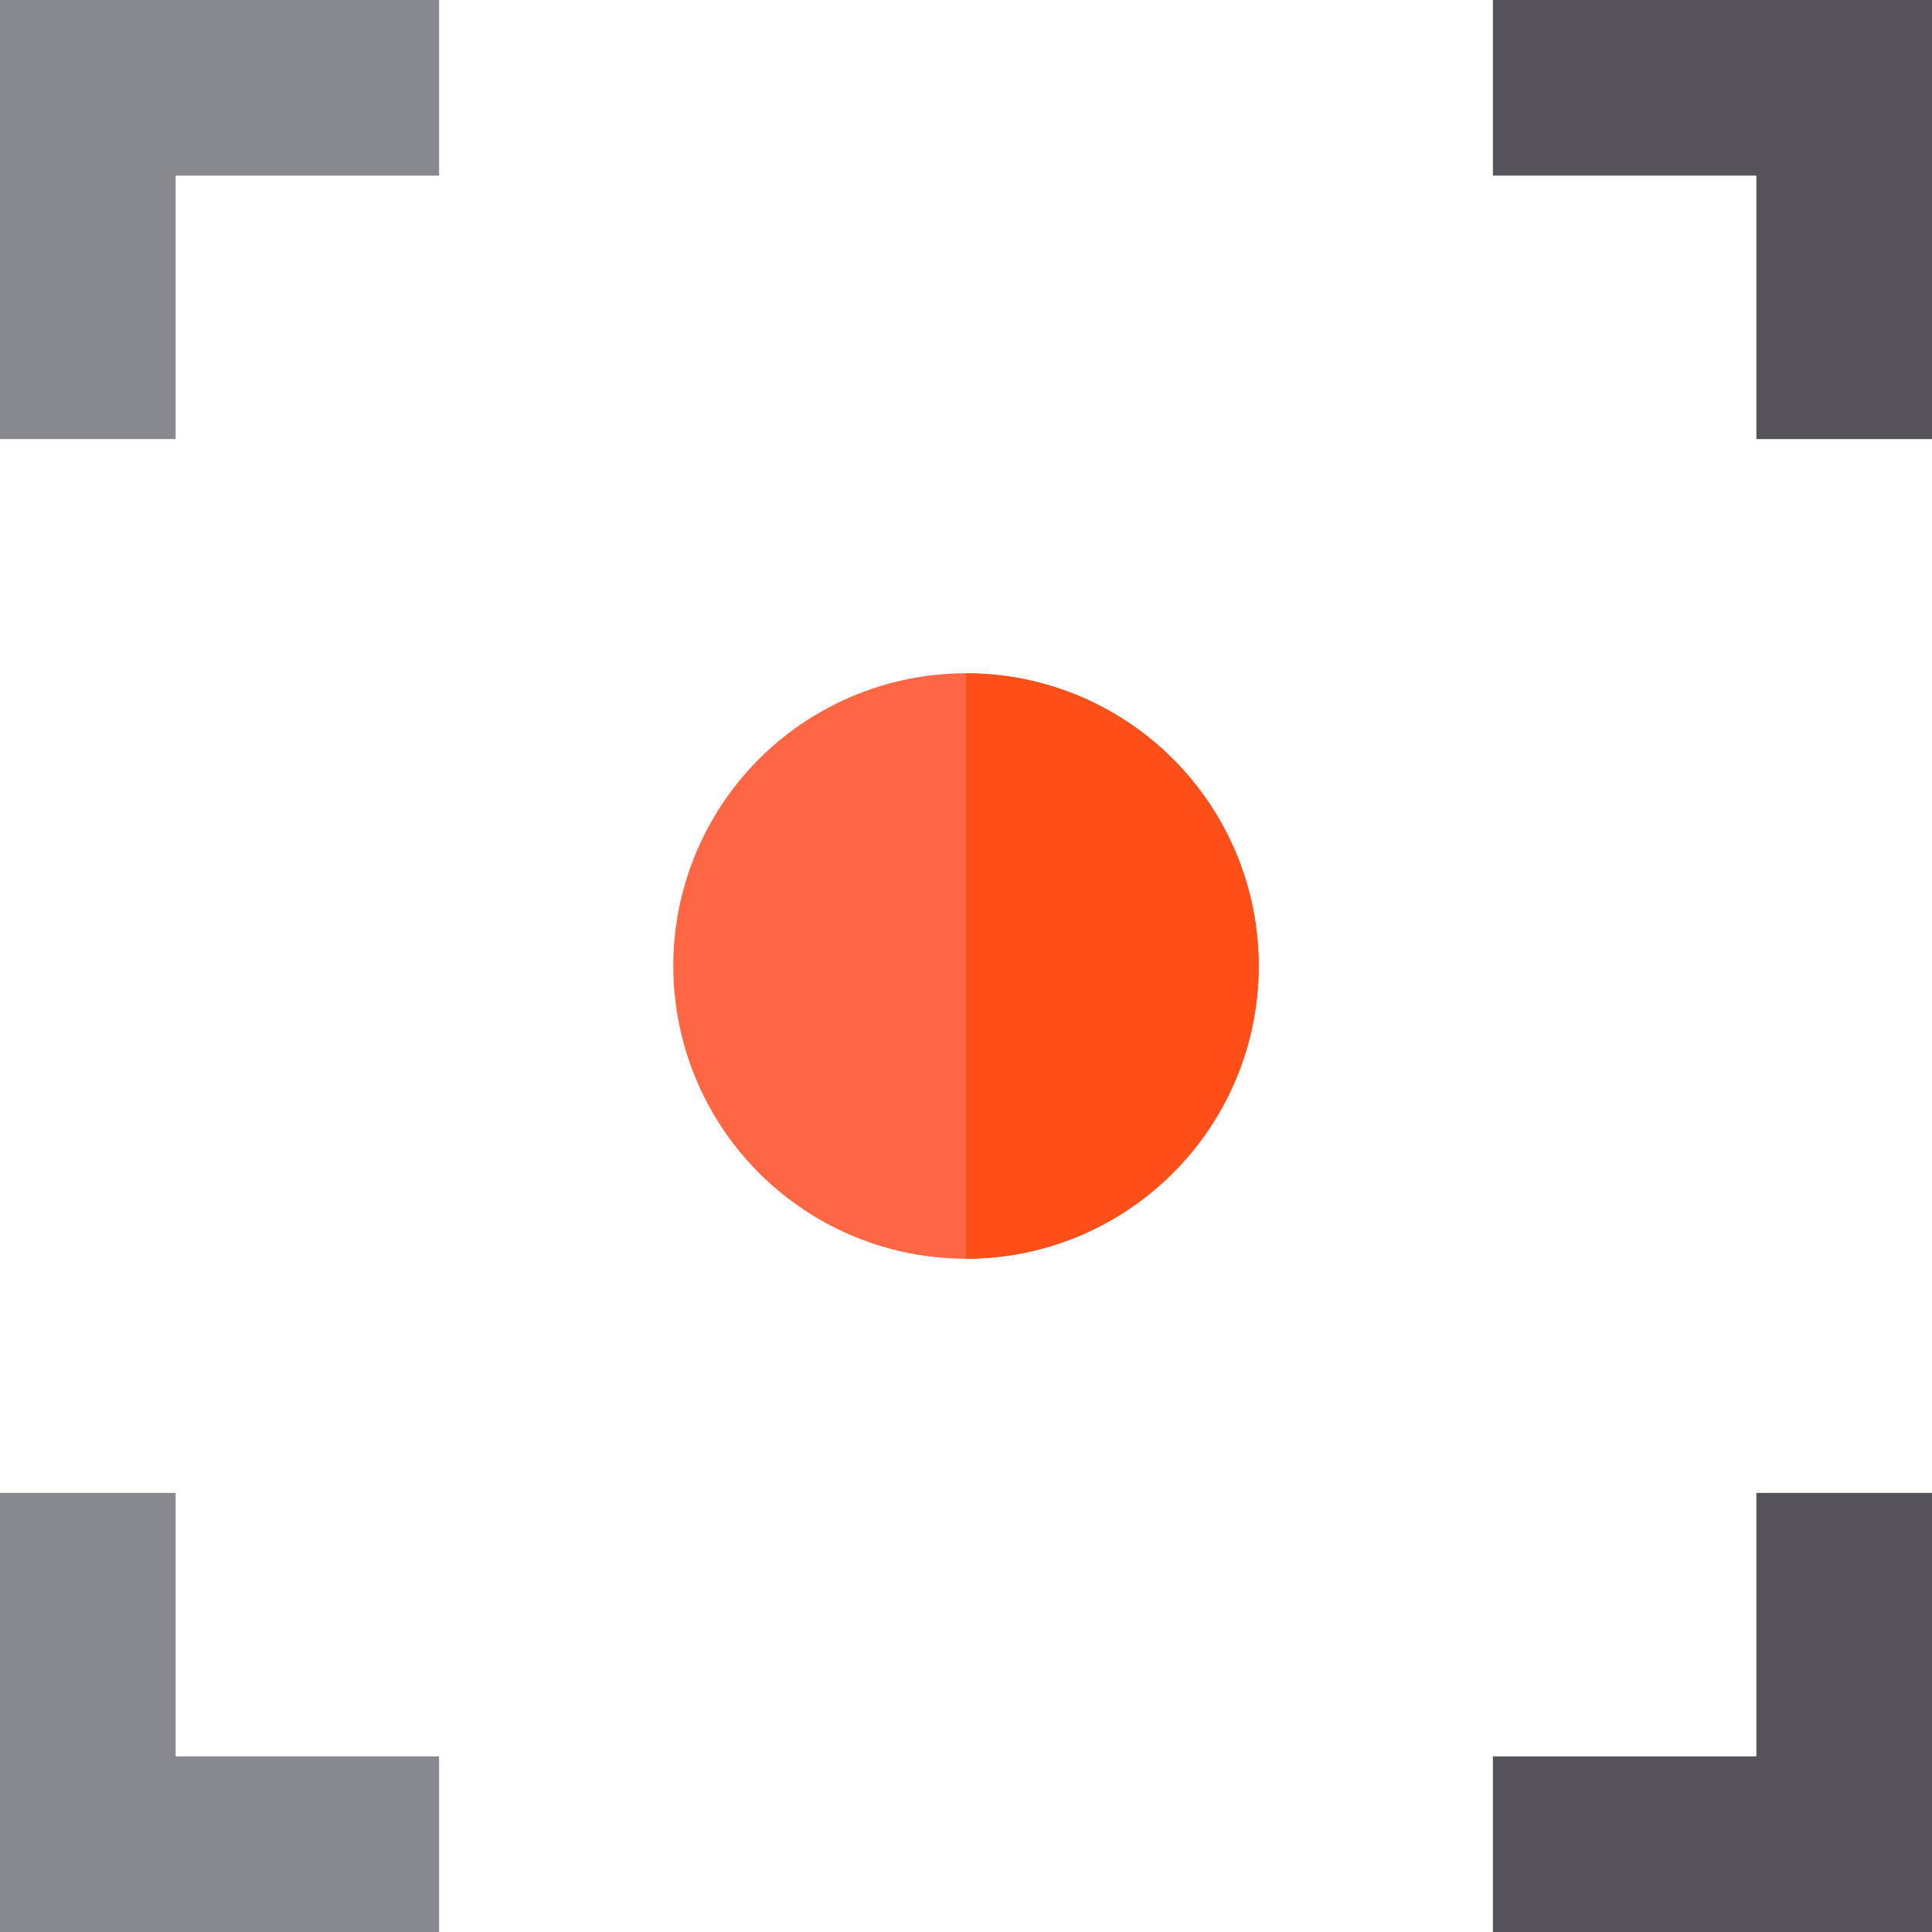
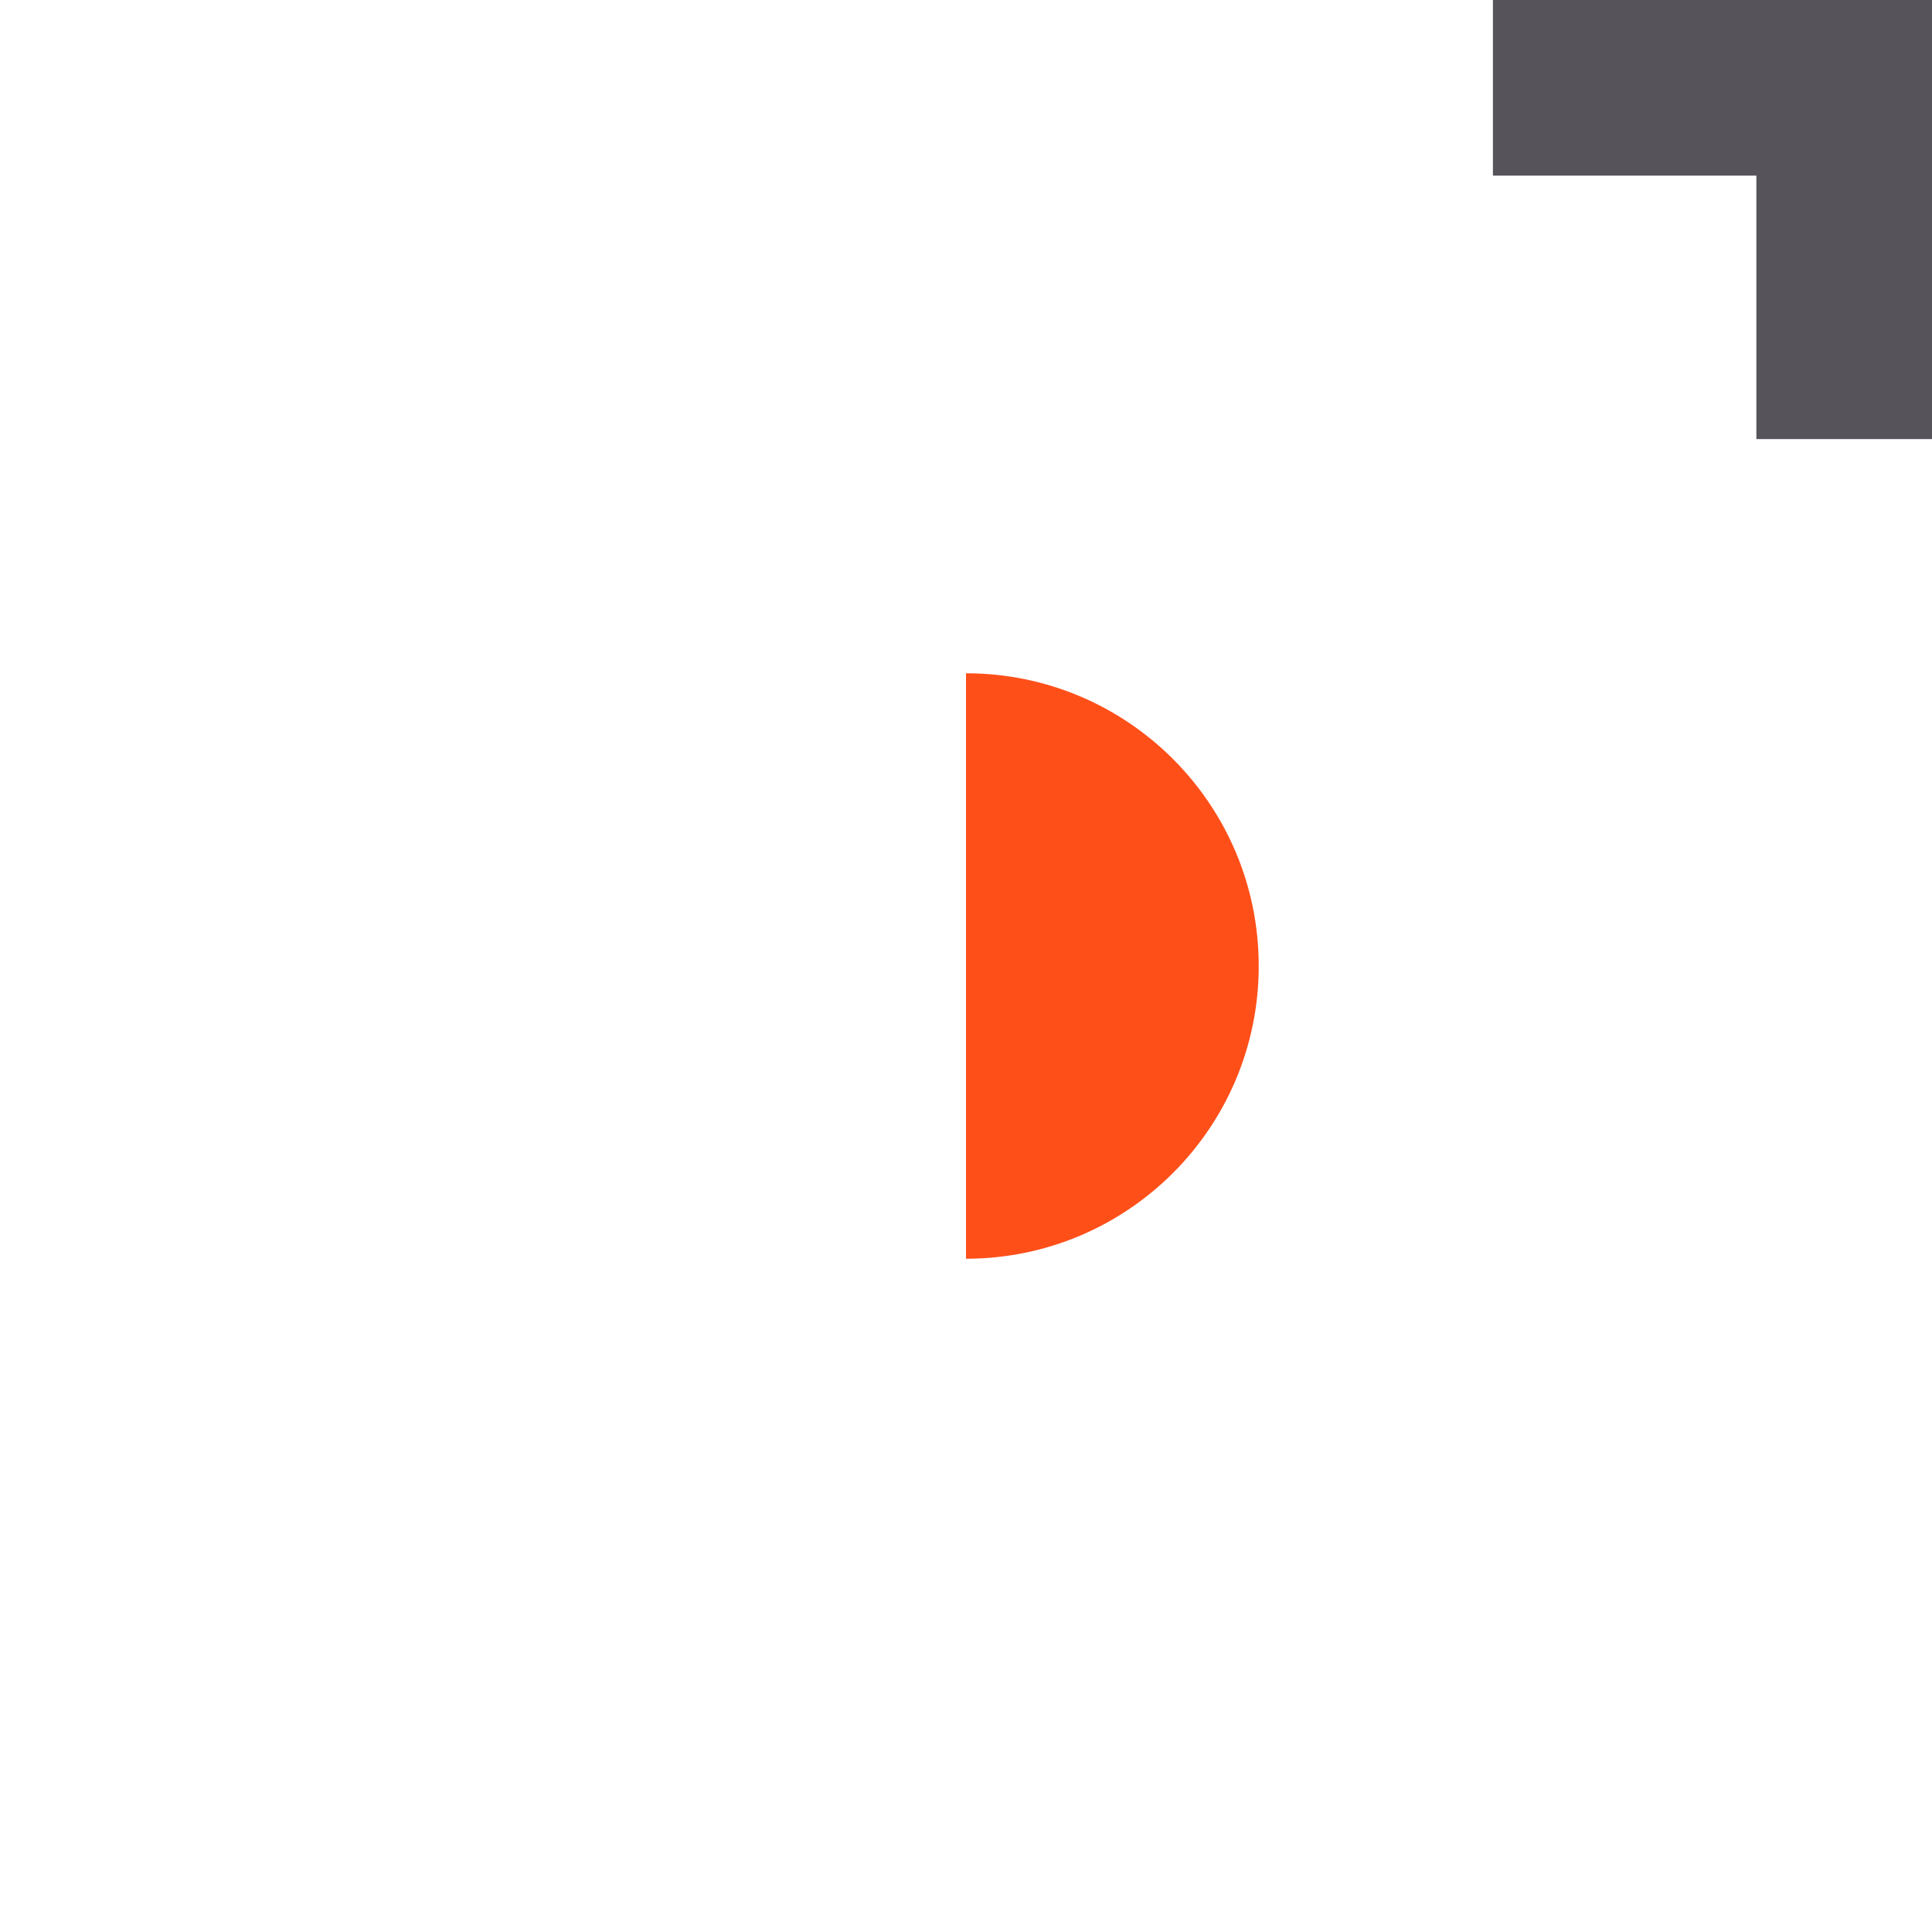
<svg xmlns="http://www.w3.org/2000/svg" height="800px" width="800px" version="1.1" id="Layer_1" viewBox="0 0 512 512" xml:space="preserve">
-   <polygon style="fill:#88888F;" points="46.545,116.364 0,116.364 0,0 116.364,0 116.364,46.545 46.545,46.545 " />
  <g>
    <polygon style="fill:#56545A;" points="512,116.364 465.455,116.364 465.455,46.545 395.636,46.545 395.636,0 512,0  " />
-     <polygon style="fill:#56545A;" points="512,512 395.636,512 395.636,465.455 465.455,465.455 465.455,395.636 512,395.636  " />
  </g>
-   <polygon style="fill:#88888F;" points="116.364,512 0,512 0,395.636 46.545,395.636 46.545,465.455 116.364,465.455 " />
-   <circle style="fill:#FF6643;" cx="256" cy="256" r="77.576" />
  <path style="fill:#FF4F19;" d="M256,178.424v155.152c42.844,0,77.576-34.732,77.576-77.576S298.844,178.424,256,178.424z" />
</svg>